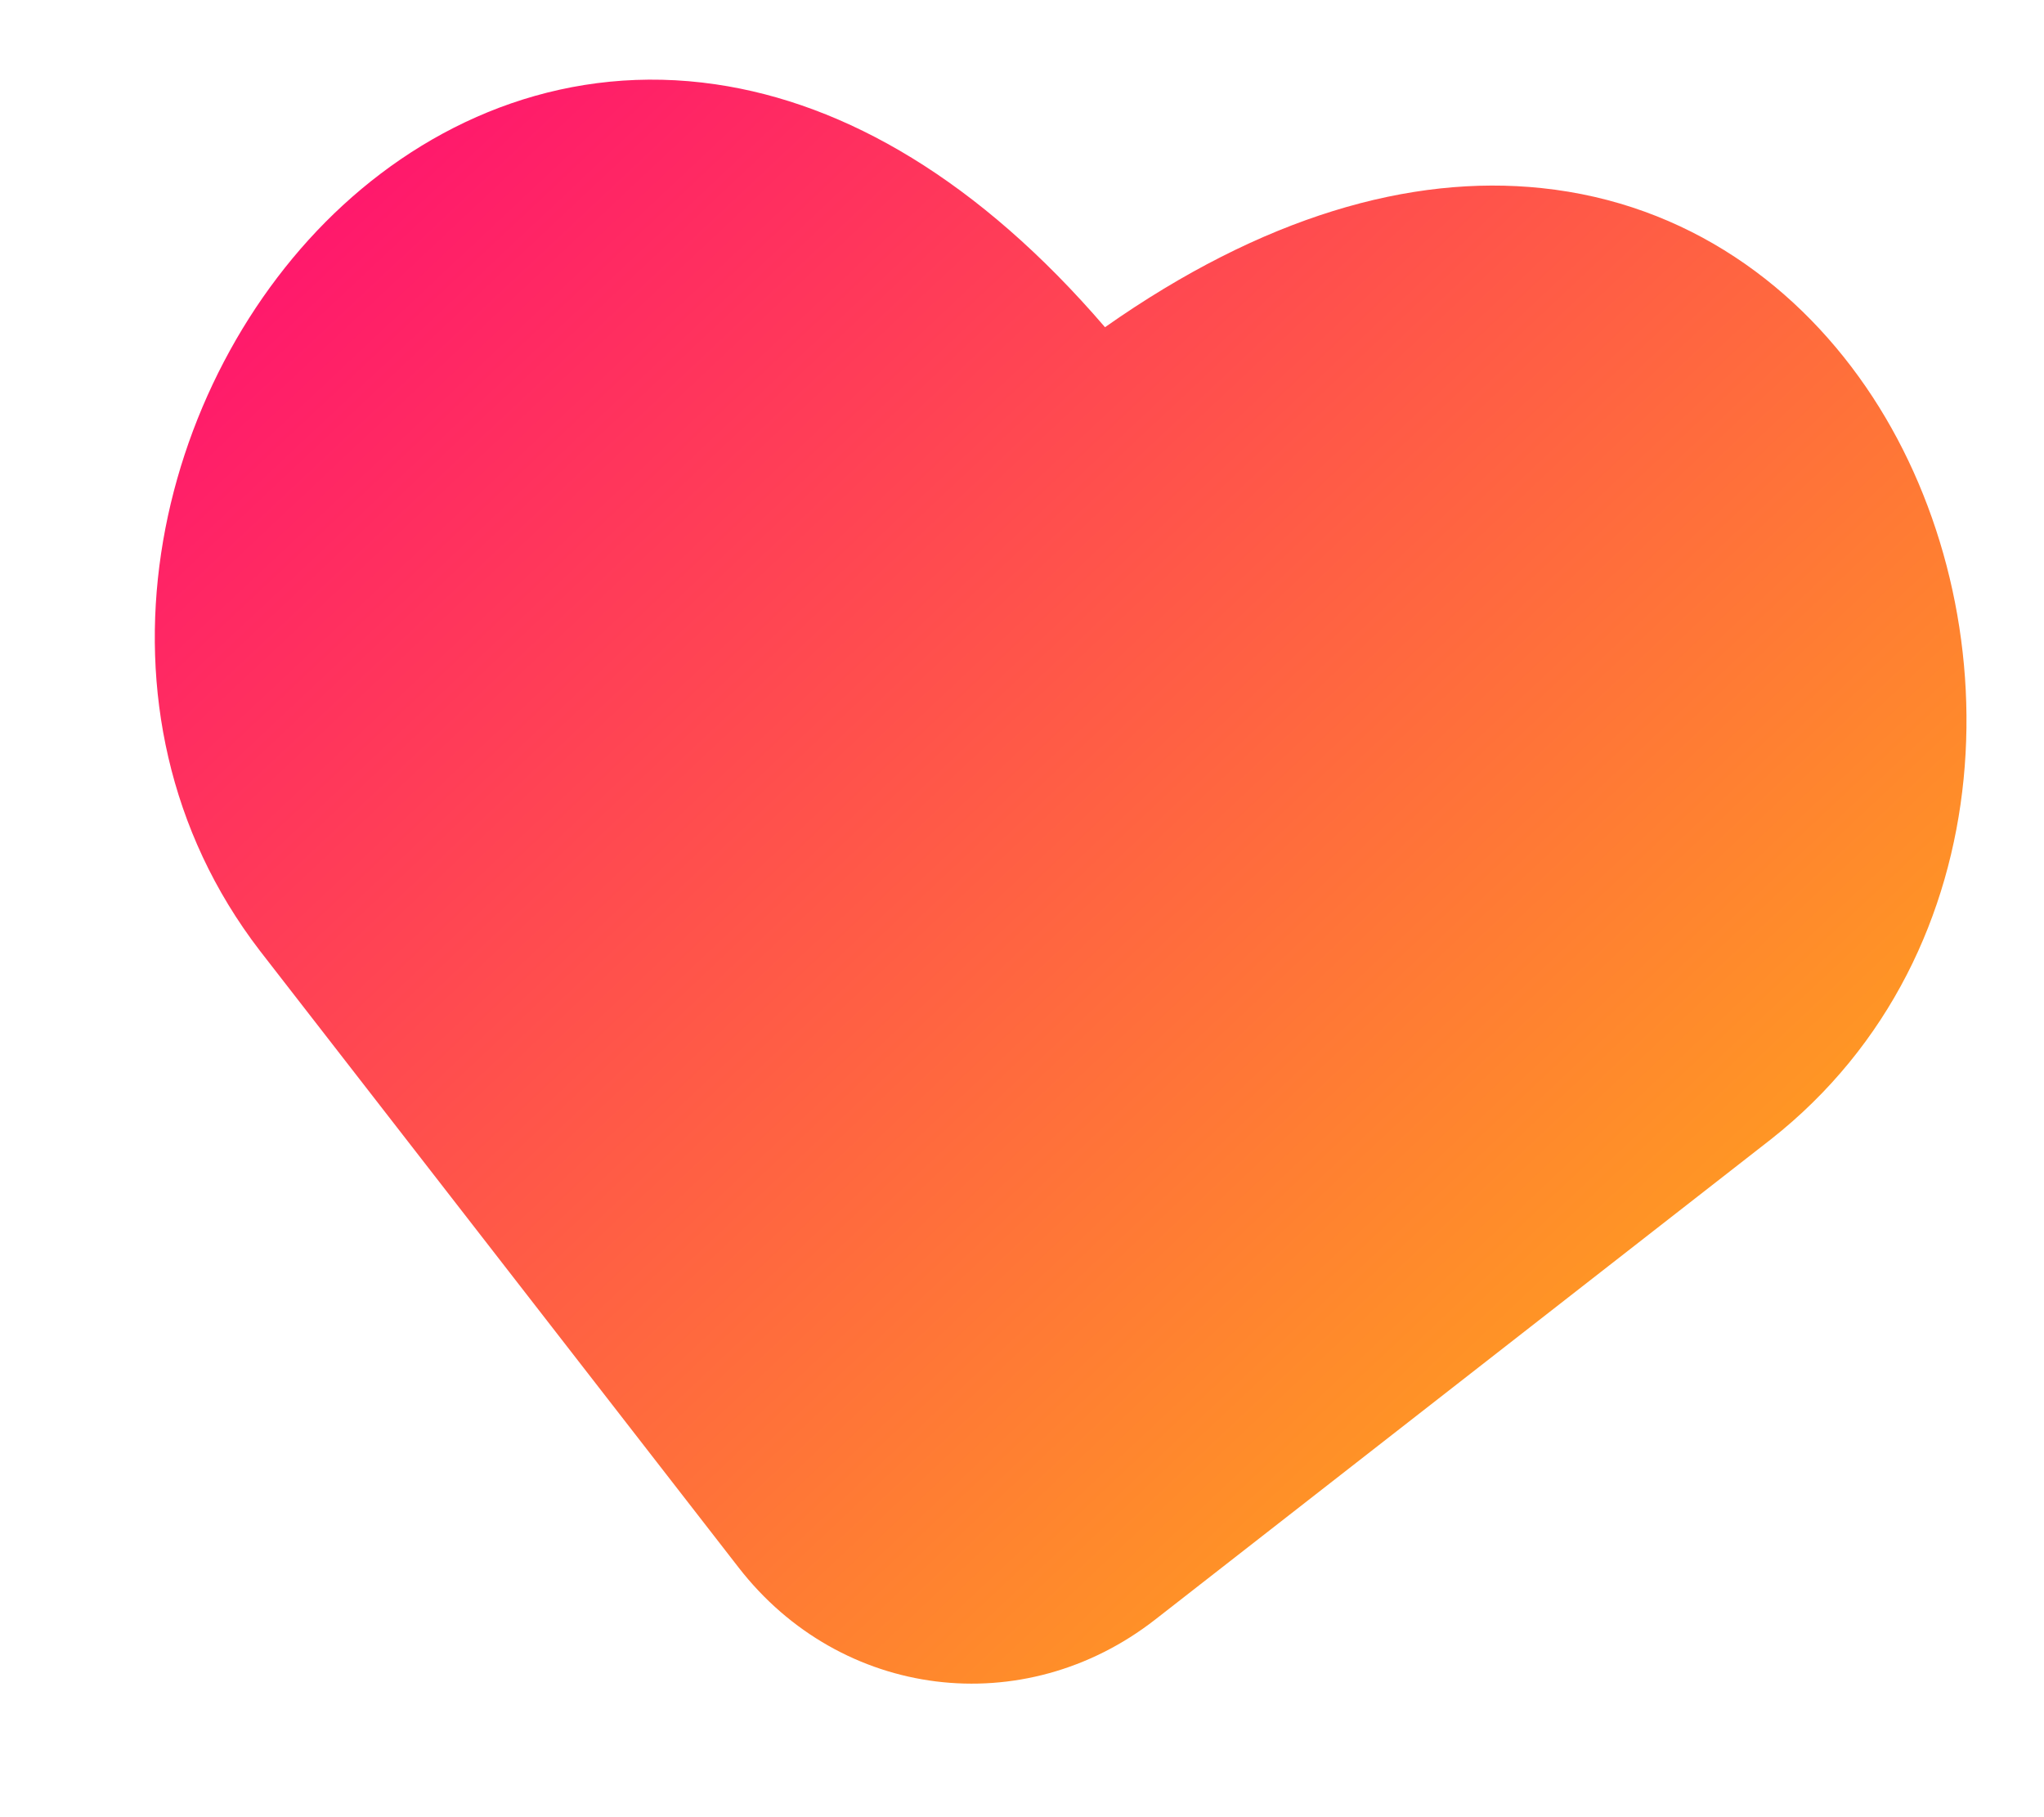
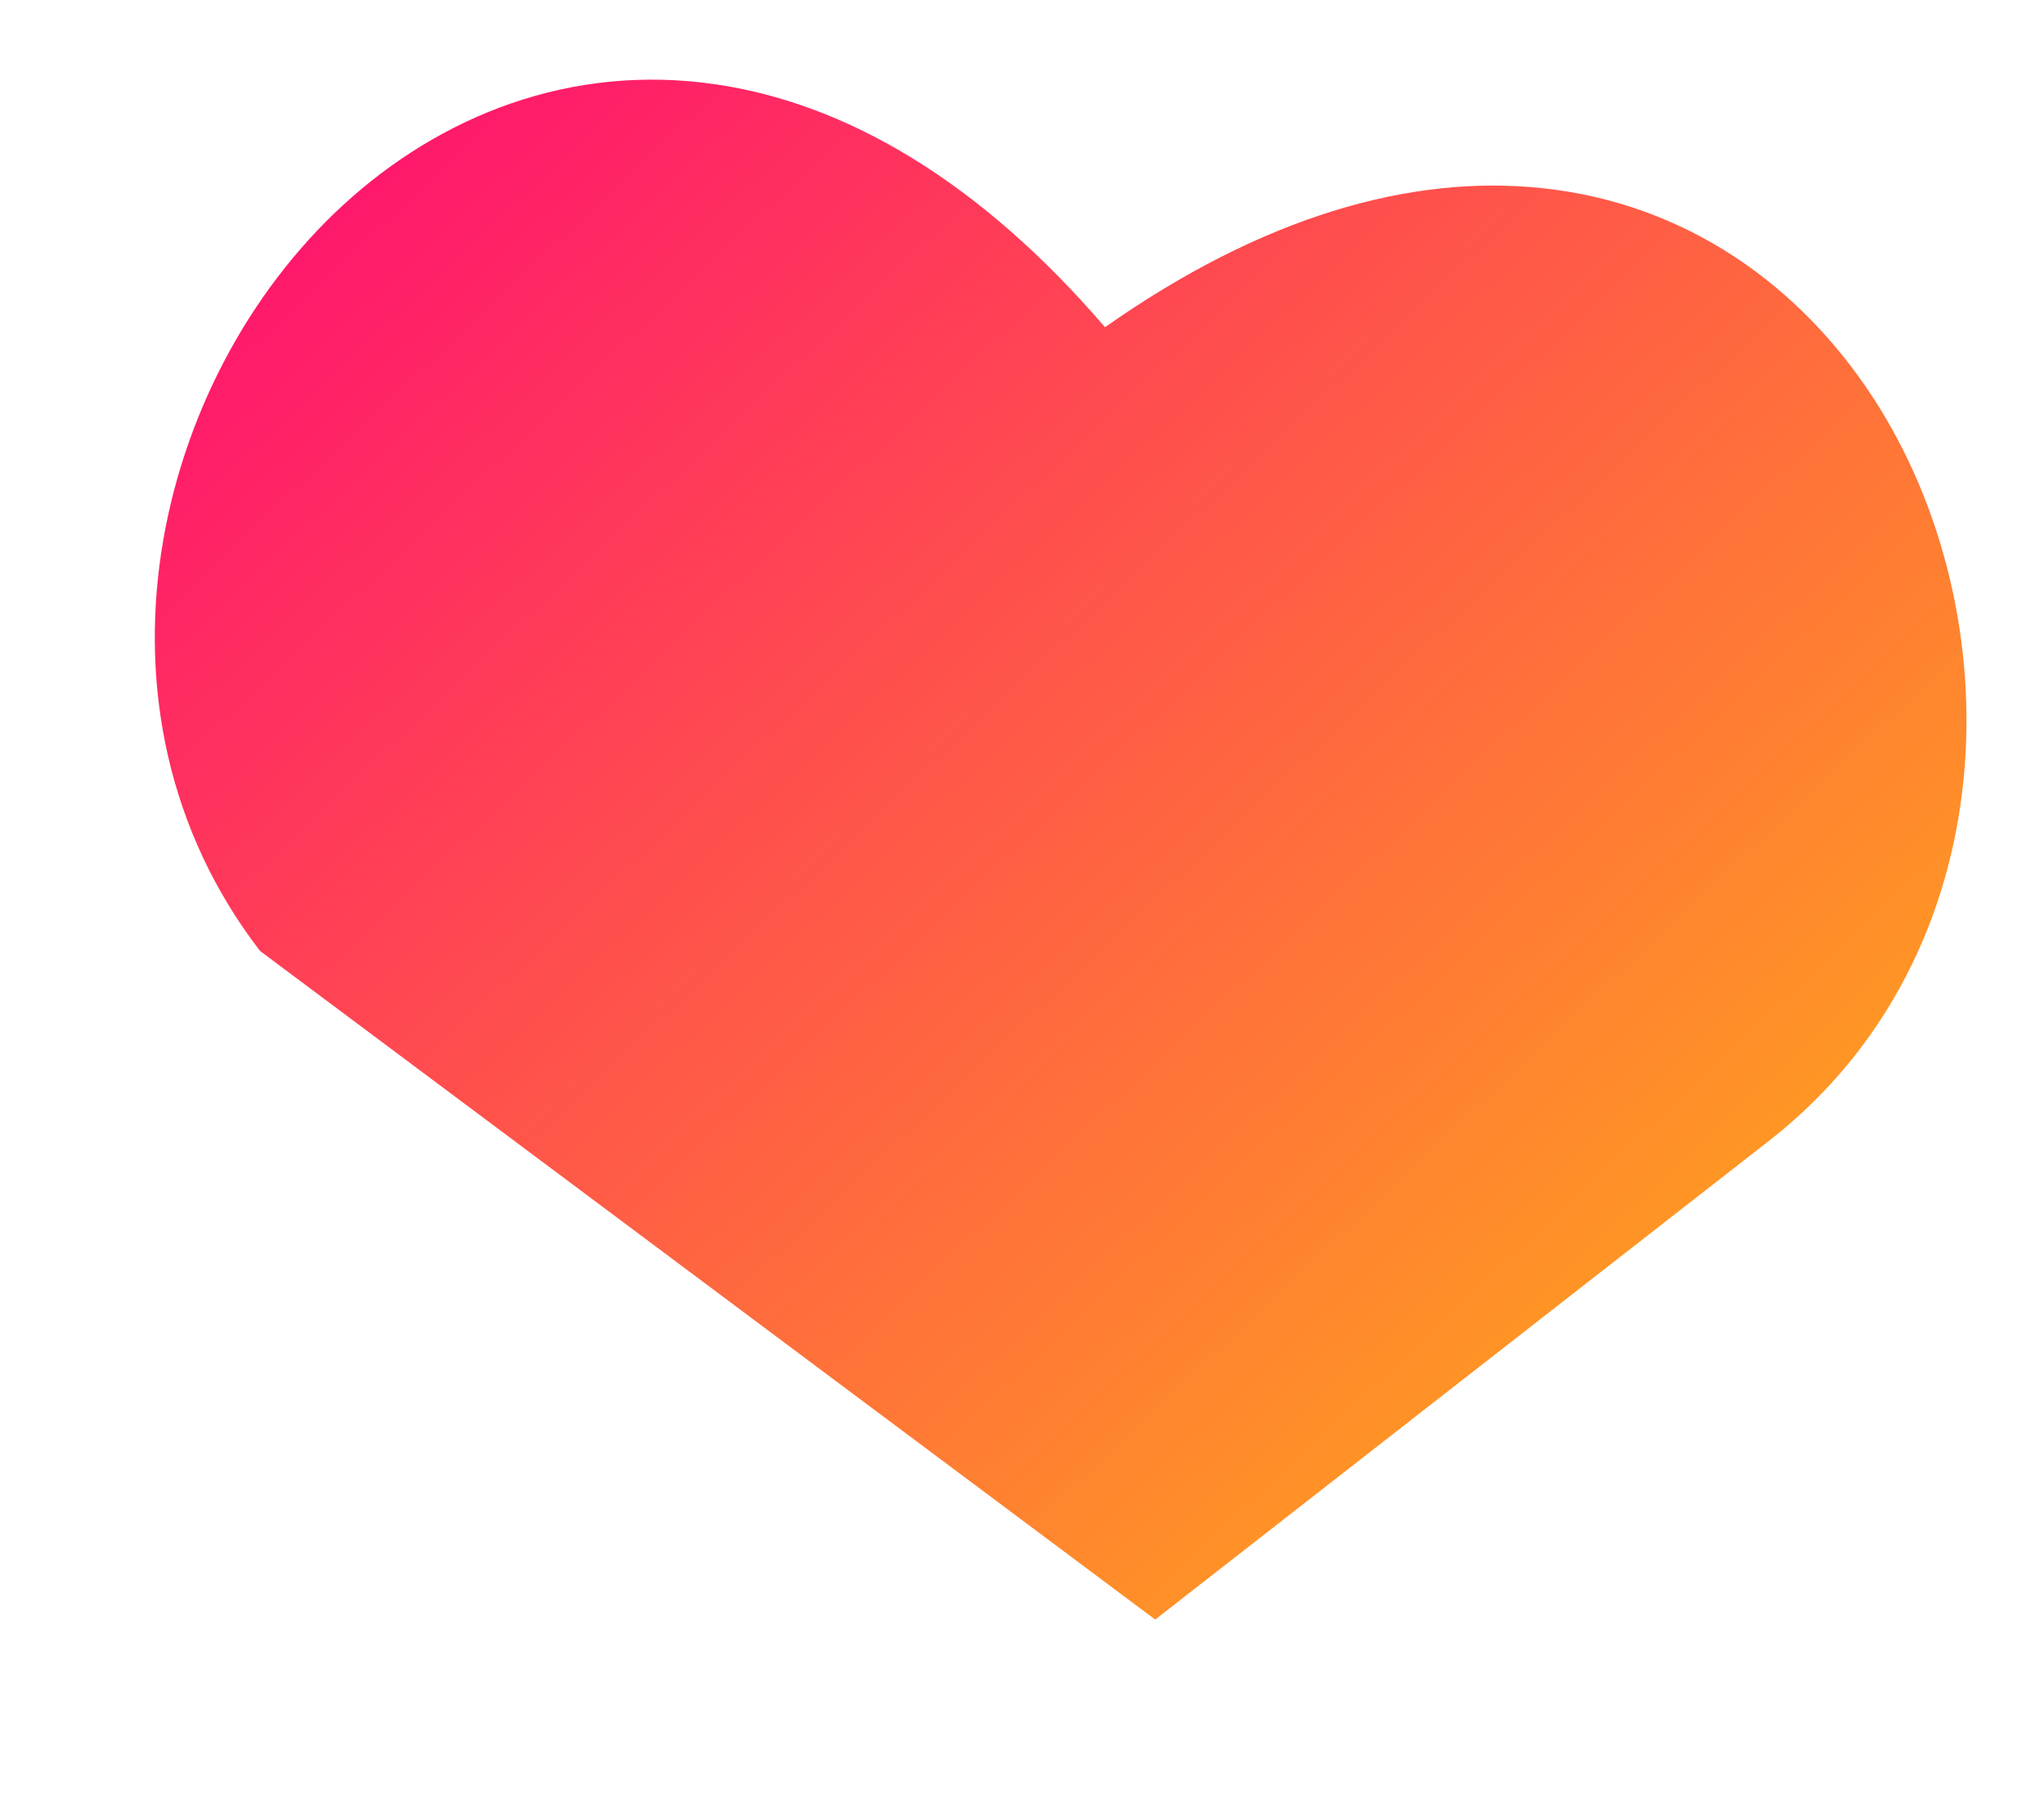
<svg xmlns="http://www.w3.org/2000/svg" width="36" height="32" fill="none">
-   <path fill="url(#a)" fill-rule="evenodd" d="M12.605 1.485c2.297.336 4.642 1.7 6.857 4.277 2.775-1.95 5.38-2.692 7.687-2.45 2.567.268 4.563 1.735 5.834 3.68 2.481 3.797 2.387 9.78-1.794 13.072l-.004.003-10.839 8.453c-2.316 1.806-5.537 1.404-7.337-.916L4.58 16.746l-.003-.004C1.328 12.514 2.7 6.685 6.04 3.614c1.711-1.573 4.009-2.503 6.565-2.129" clip-rule="evenodd" />
+   <path fill="url(#a)" fill-rule="evenodd" d="M12.605 1.485c2.297.336 4.642 1.7 6.857 4.277 2.775-1.95 5.38-2.692 7.687-2.45 2.567.268 4.563 1.735 5.834 3.68 2.481 3.797 2.387 9.78-1.794 13.072l-.004.003-10.839 8.453L4.58 16.746l-.003-.004C1.328 12.514 2.7 6.685 6.04 3.614c1.711-1.573 4.009-2.503 6.565-2.129" clip-rule="evenodd" />
  <defs>
    <linearGradient id="a" x1="34.387" x2=".136" y1="37.7" y2="1.267" gradientUnits="userSpaceOnUse">
      <stop stop-color="#FFD600" />
      <stop offset="1" stop-color="#FF007A" />
    </linearGradient>
  </defs>
</svg>